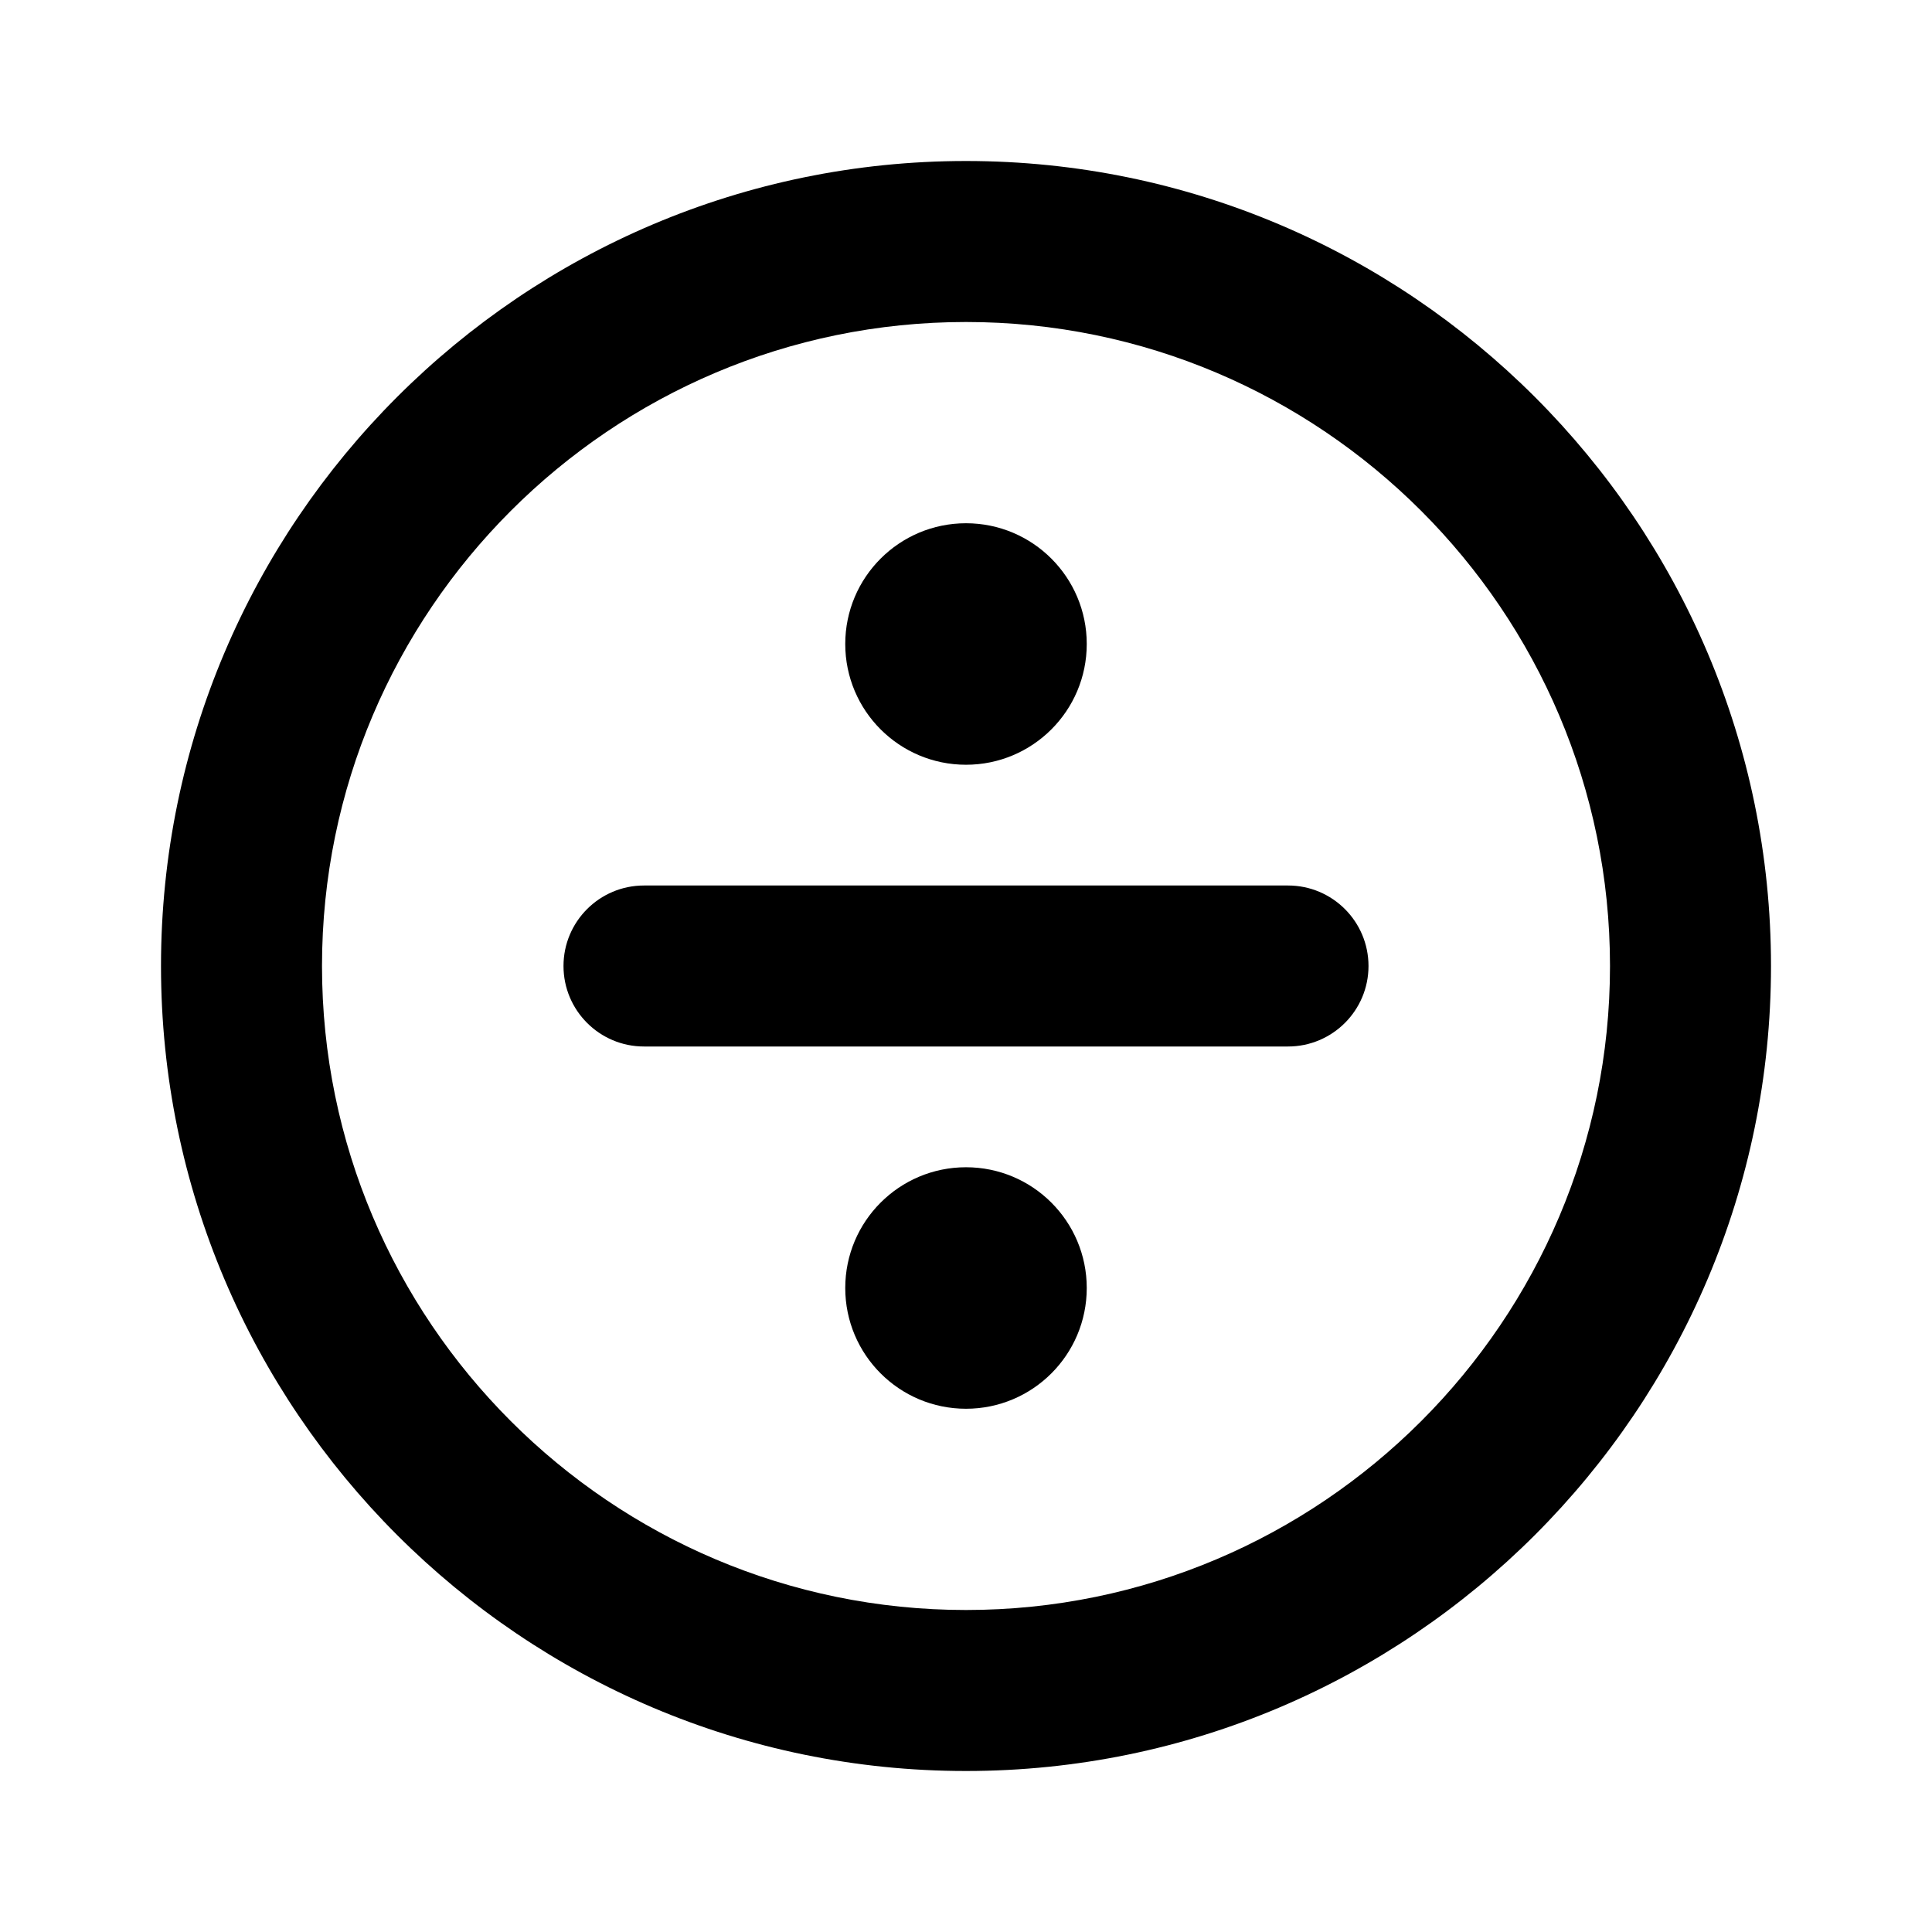
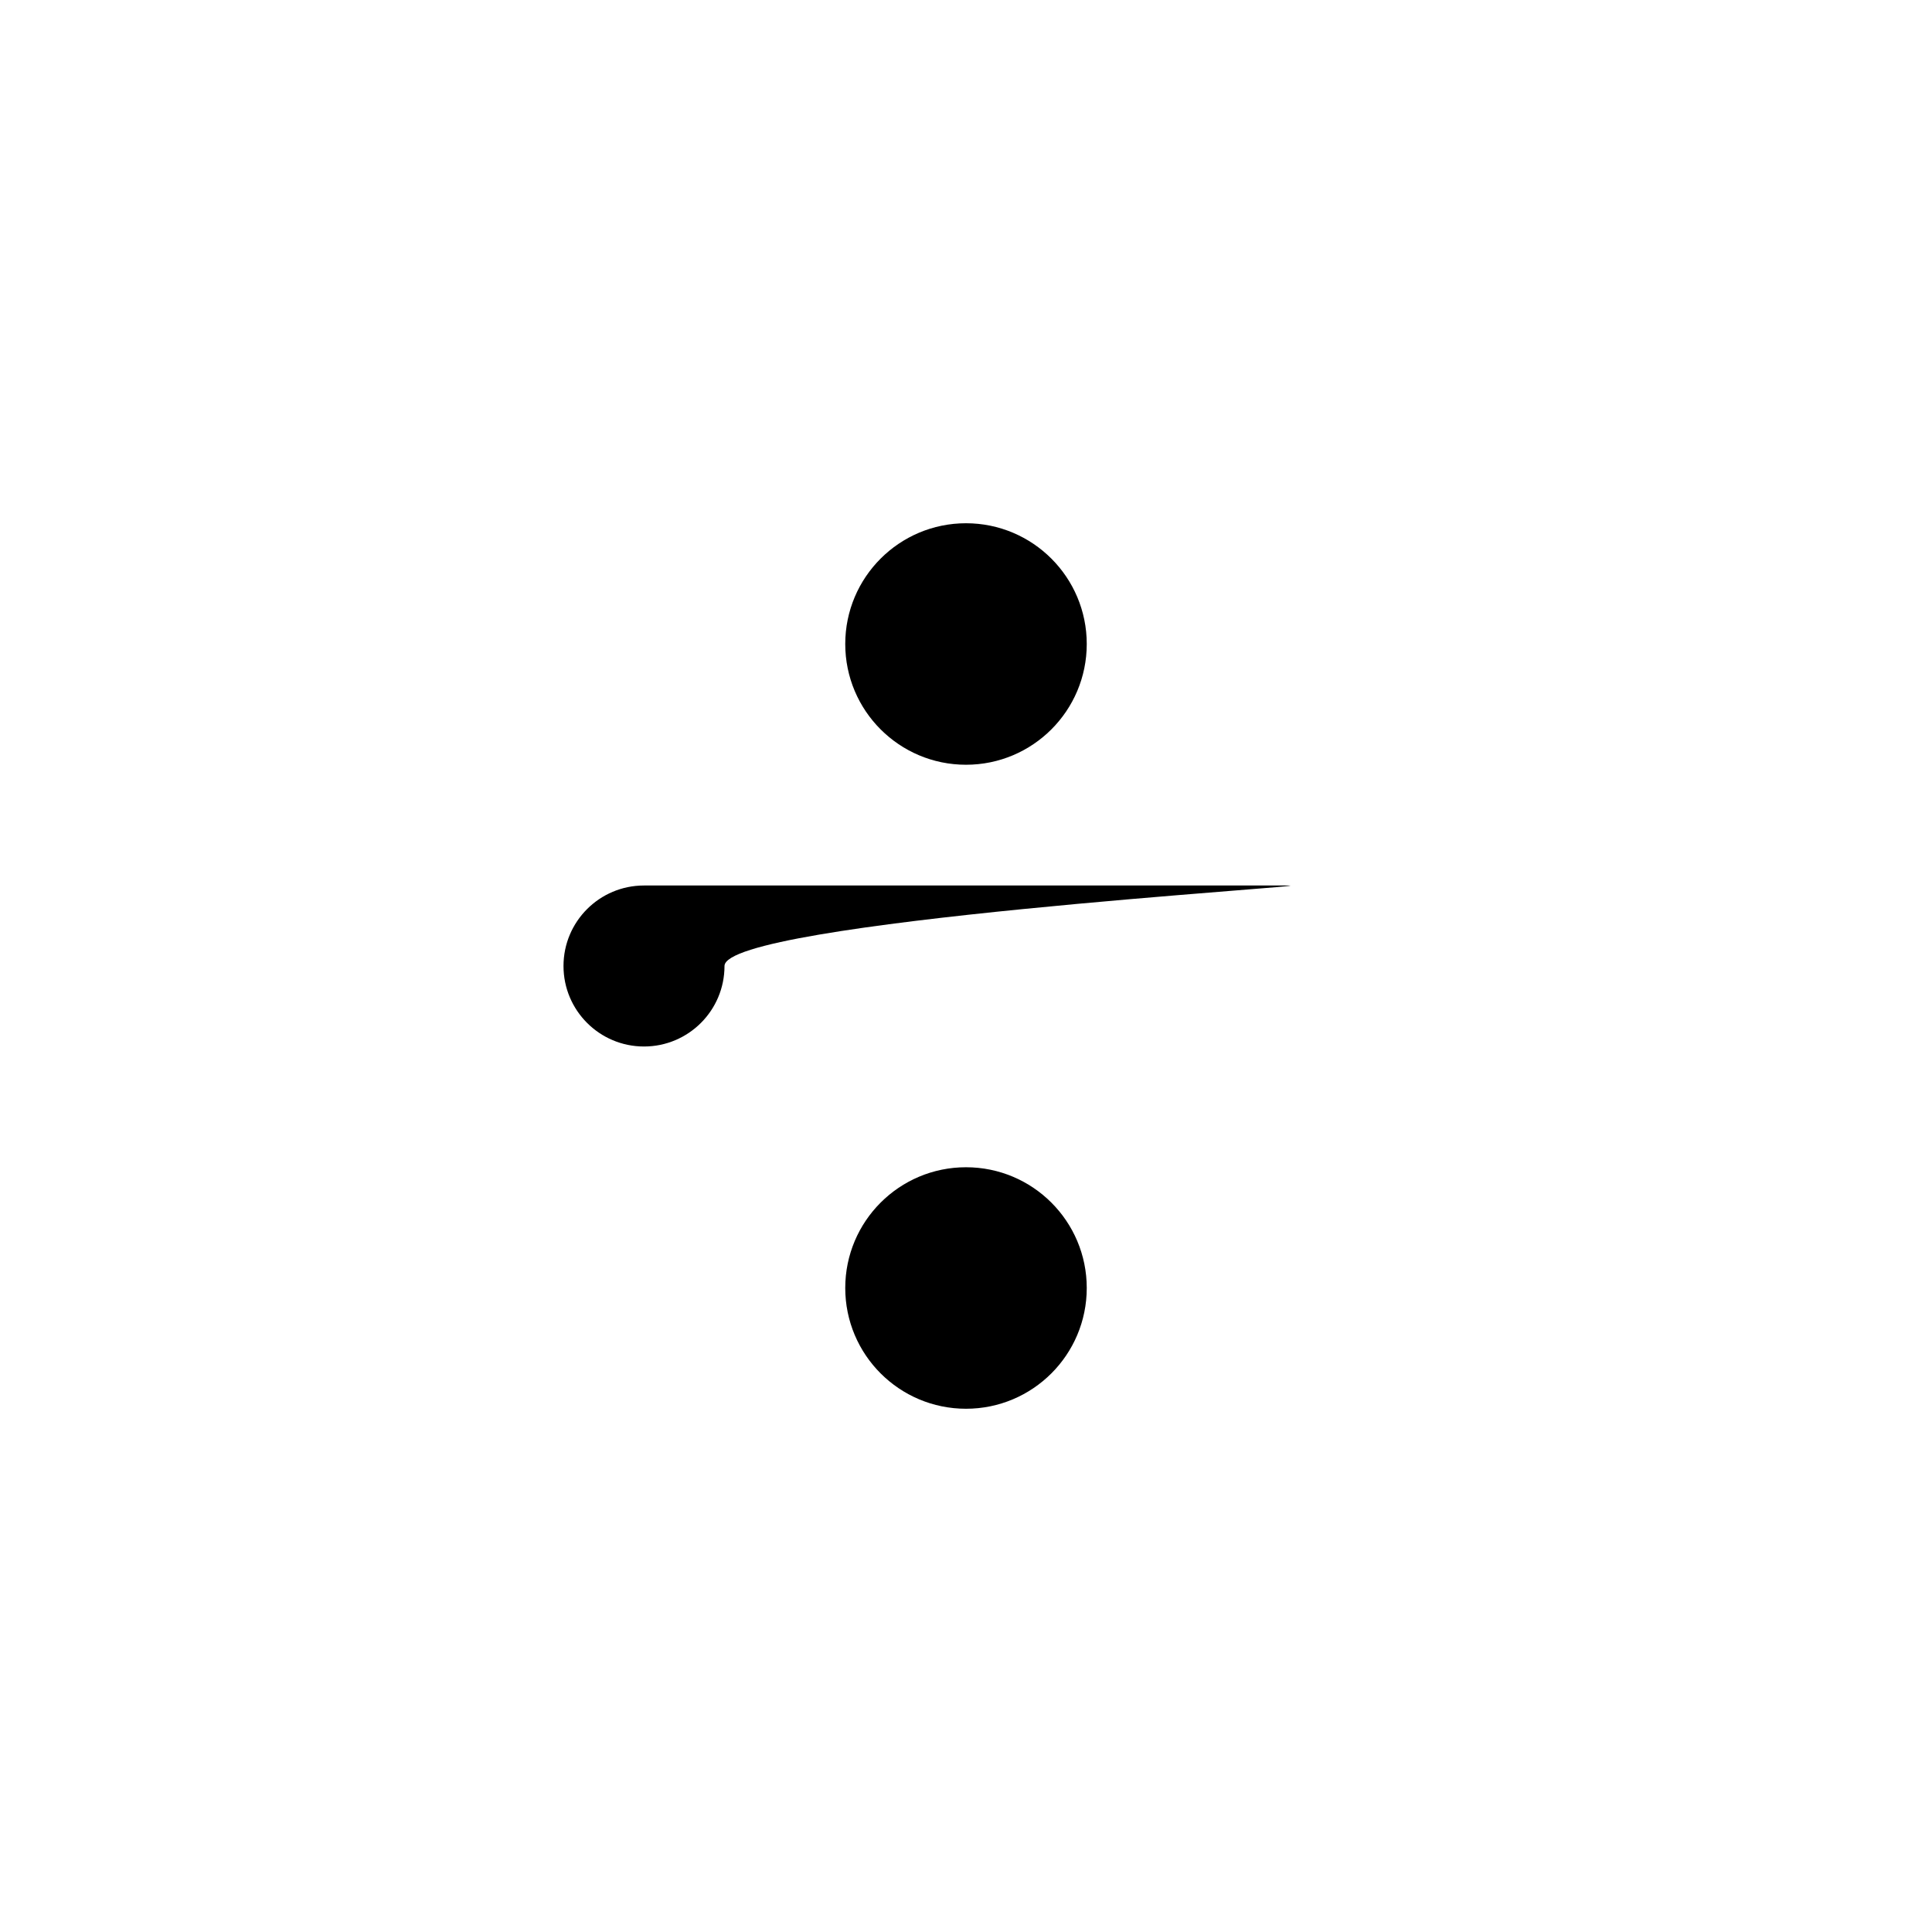
<svg xmlns="http://www.w3.org/2000/svg" version="1.1" id="Layer_1" x="0px" y="0px" width="1440px" height="1440px" viewBox="0 0 144 144" style="enable-background:new 0 0 144 144;" xml:space="preserve">
  <style type="text/css">
	.st0{fill:#FFFFFF;}
</style>
  <g>
-     <rect x="0" y="0" class="st0" width="144" height="144" />
    <g>
-       <path d="M72,12c-33.084,0-60,26.916-60,60s26.916,60,60,60s60-26.916,60-60    S105.084,12,72,12z M72,120c-26.467,0-48-21.533-48-48s21.533-48,48-48s48,21.533,48,48    S98.467,120,72,120z" />
-       <path d="M96,66h-48c-3.313,0-6,2.687-6,6s2.687,6,6,6h48c3.313,0,6-2.687,6-6    S99.314,66,96,66z" />
+       <path d="M96,66h-48c-3.313,0-6,2.687-6,6s2.687,6,6,6c3.313,0,6-2.687,6-6    S99.314,66,96,66z" />
      <circle cx="72" cy="48" r="9" />
      <circle cx="72" cy="96" r="9" />
    </g>
  </g>
</svg>